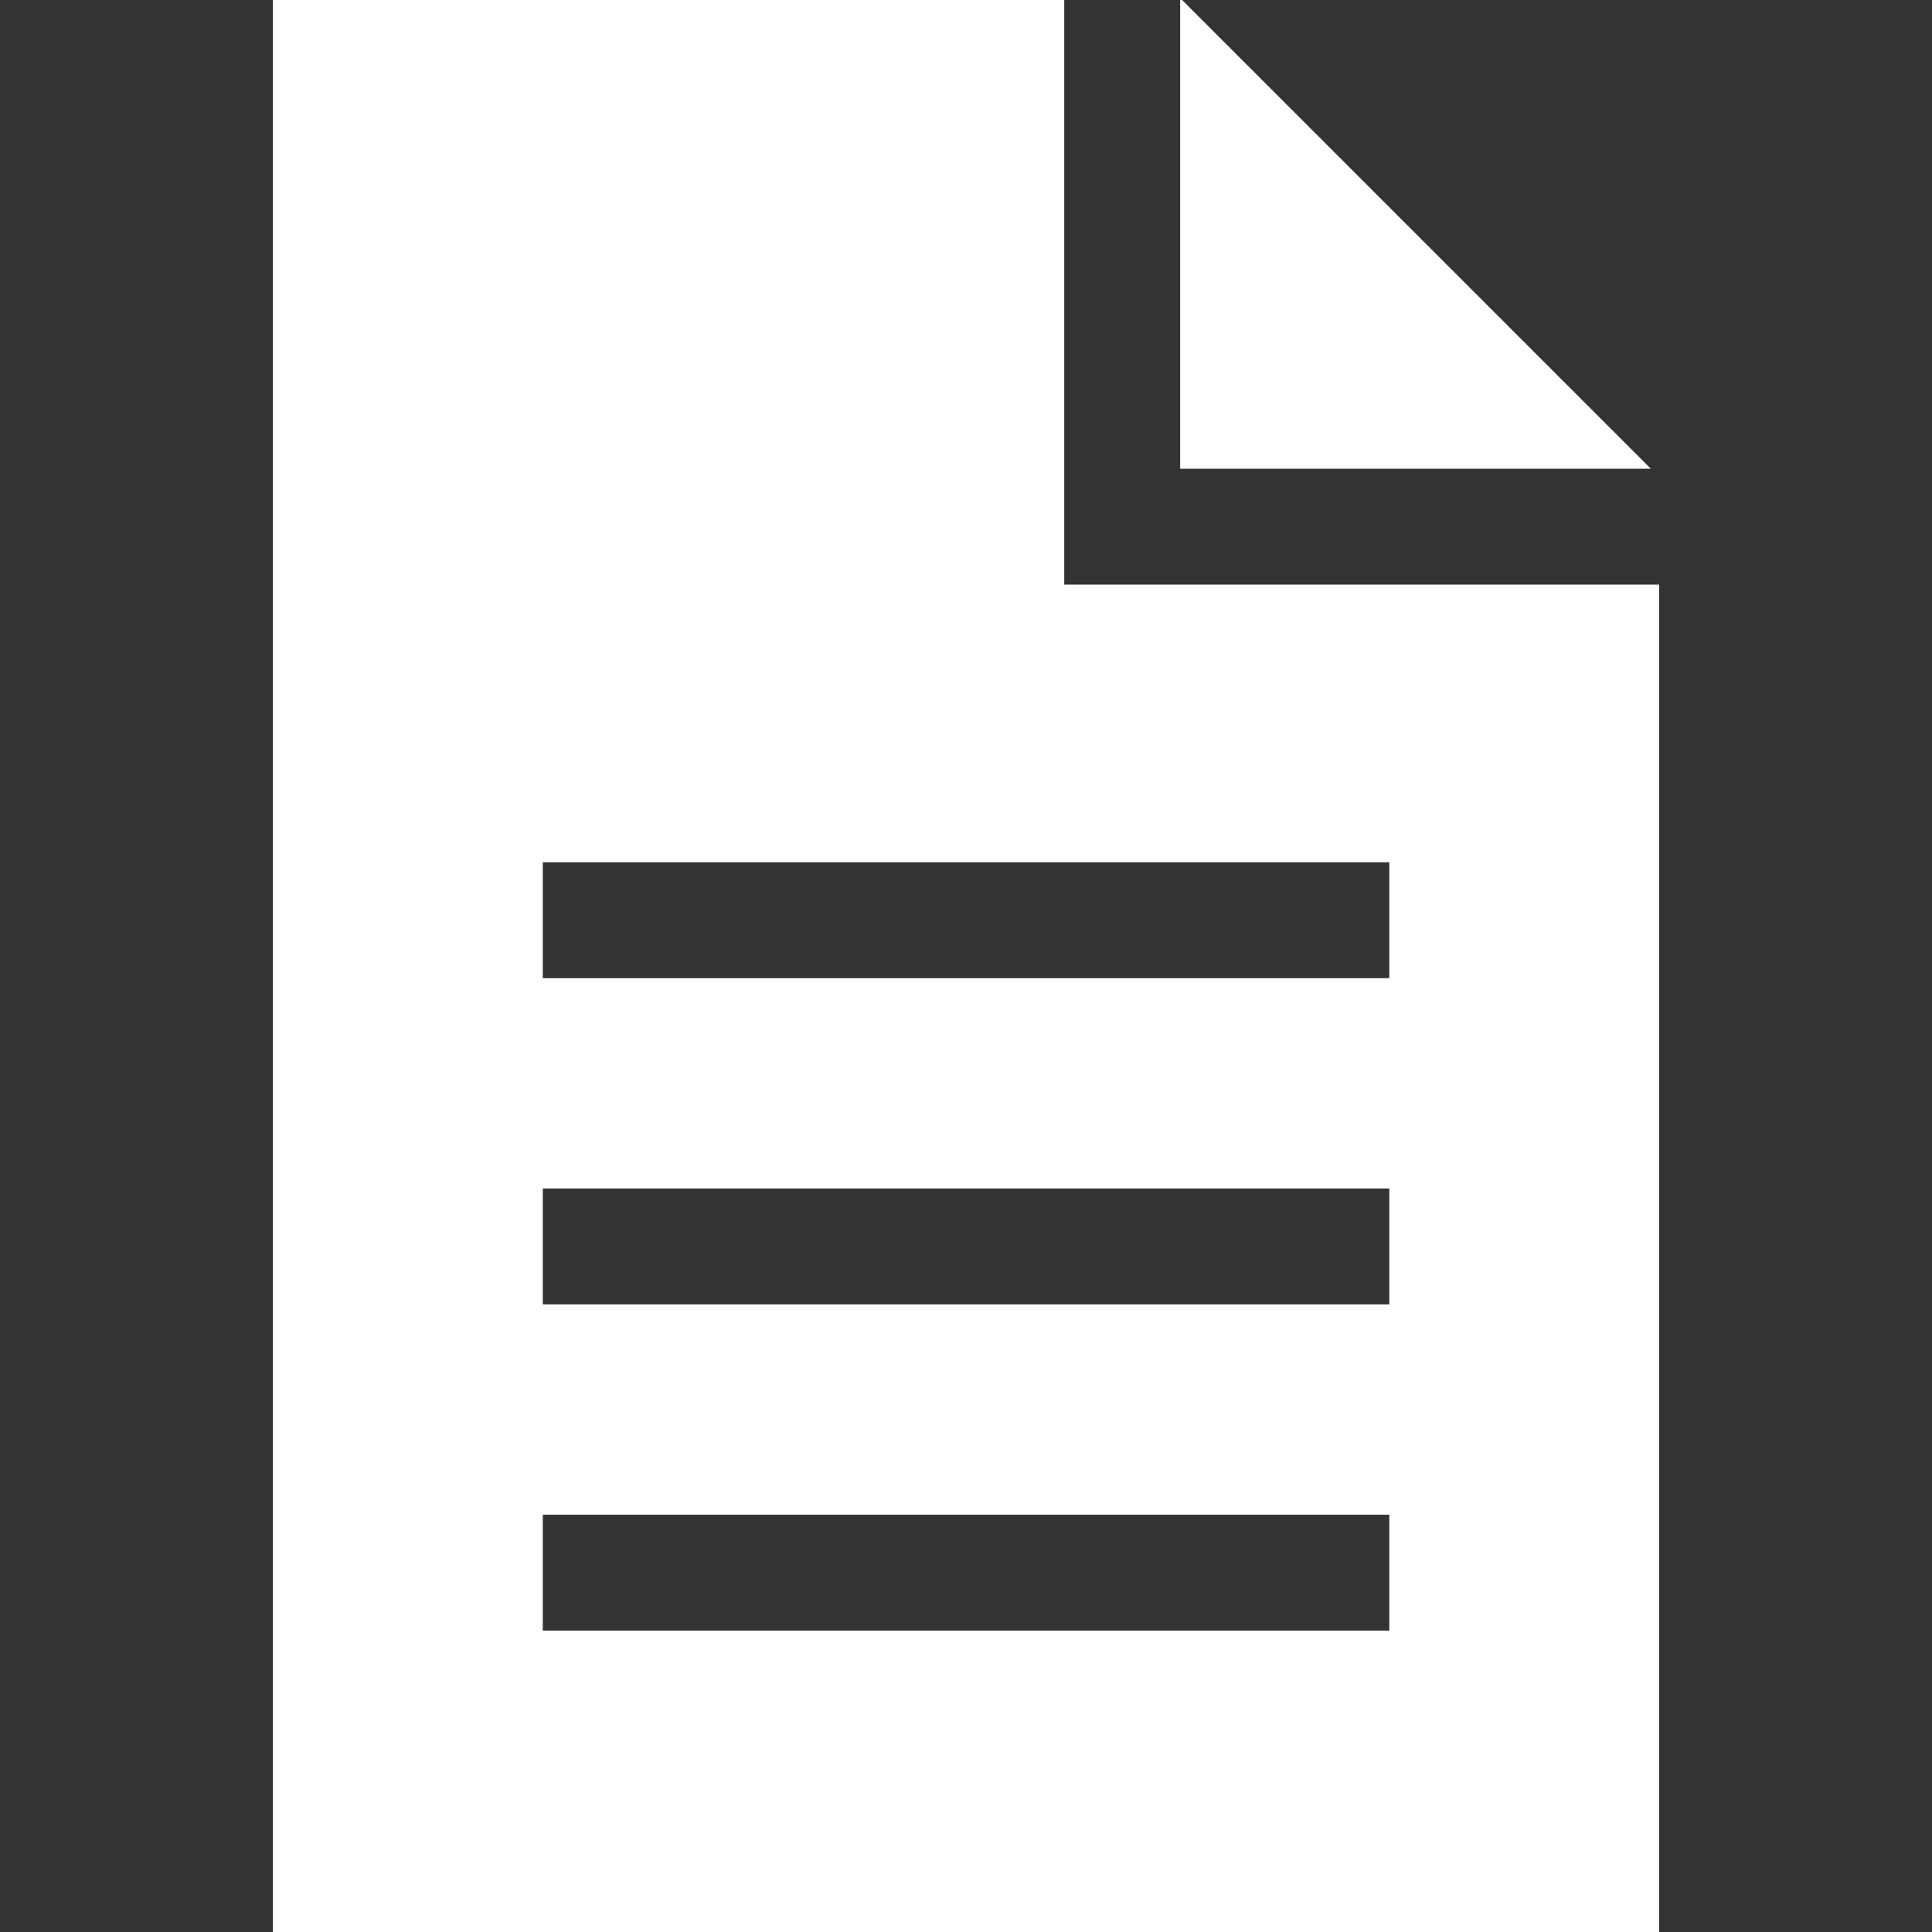
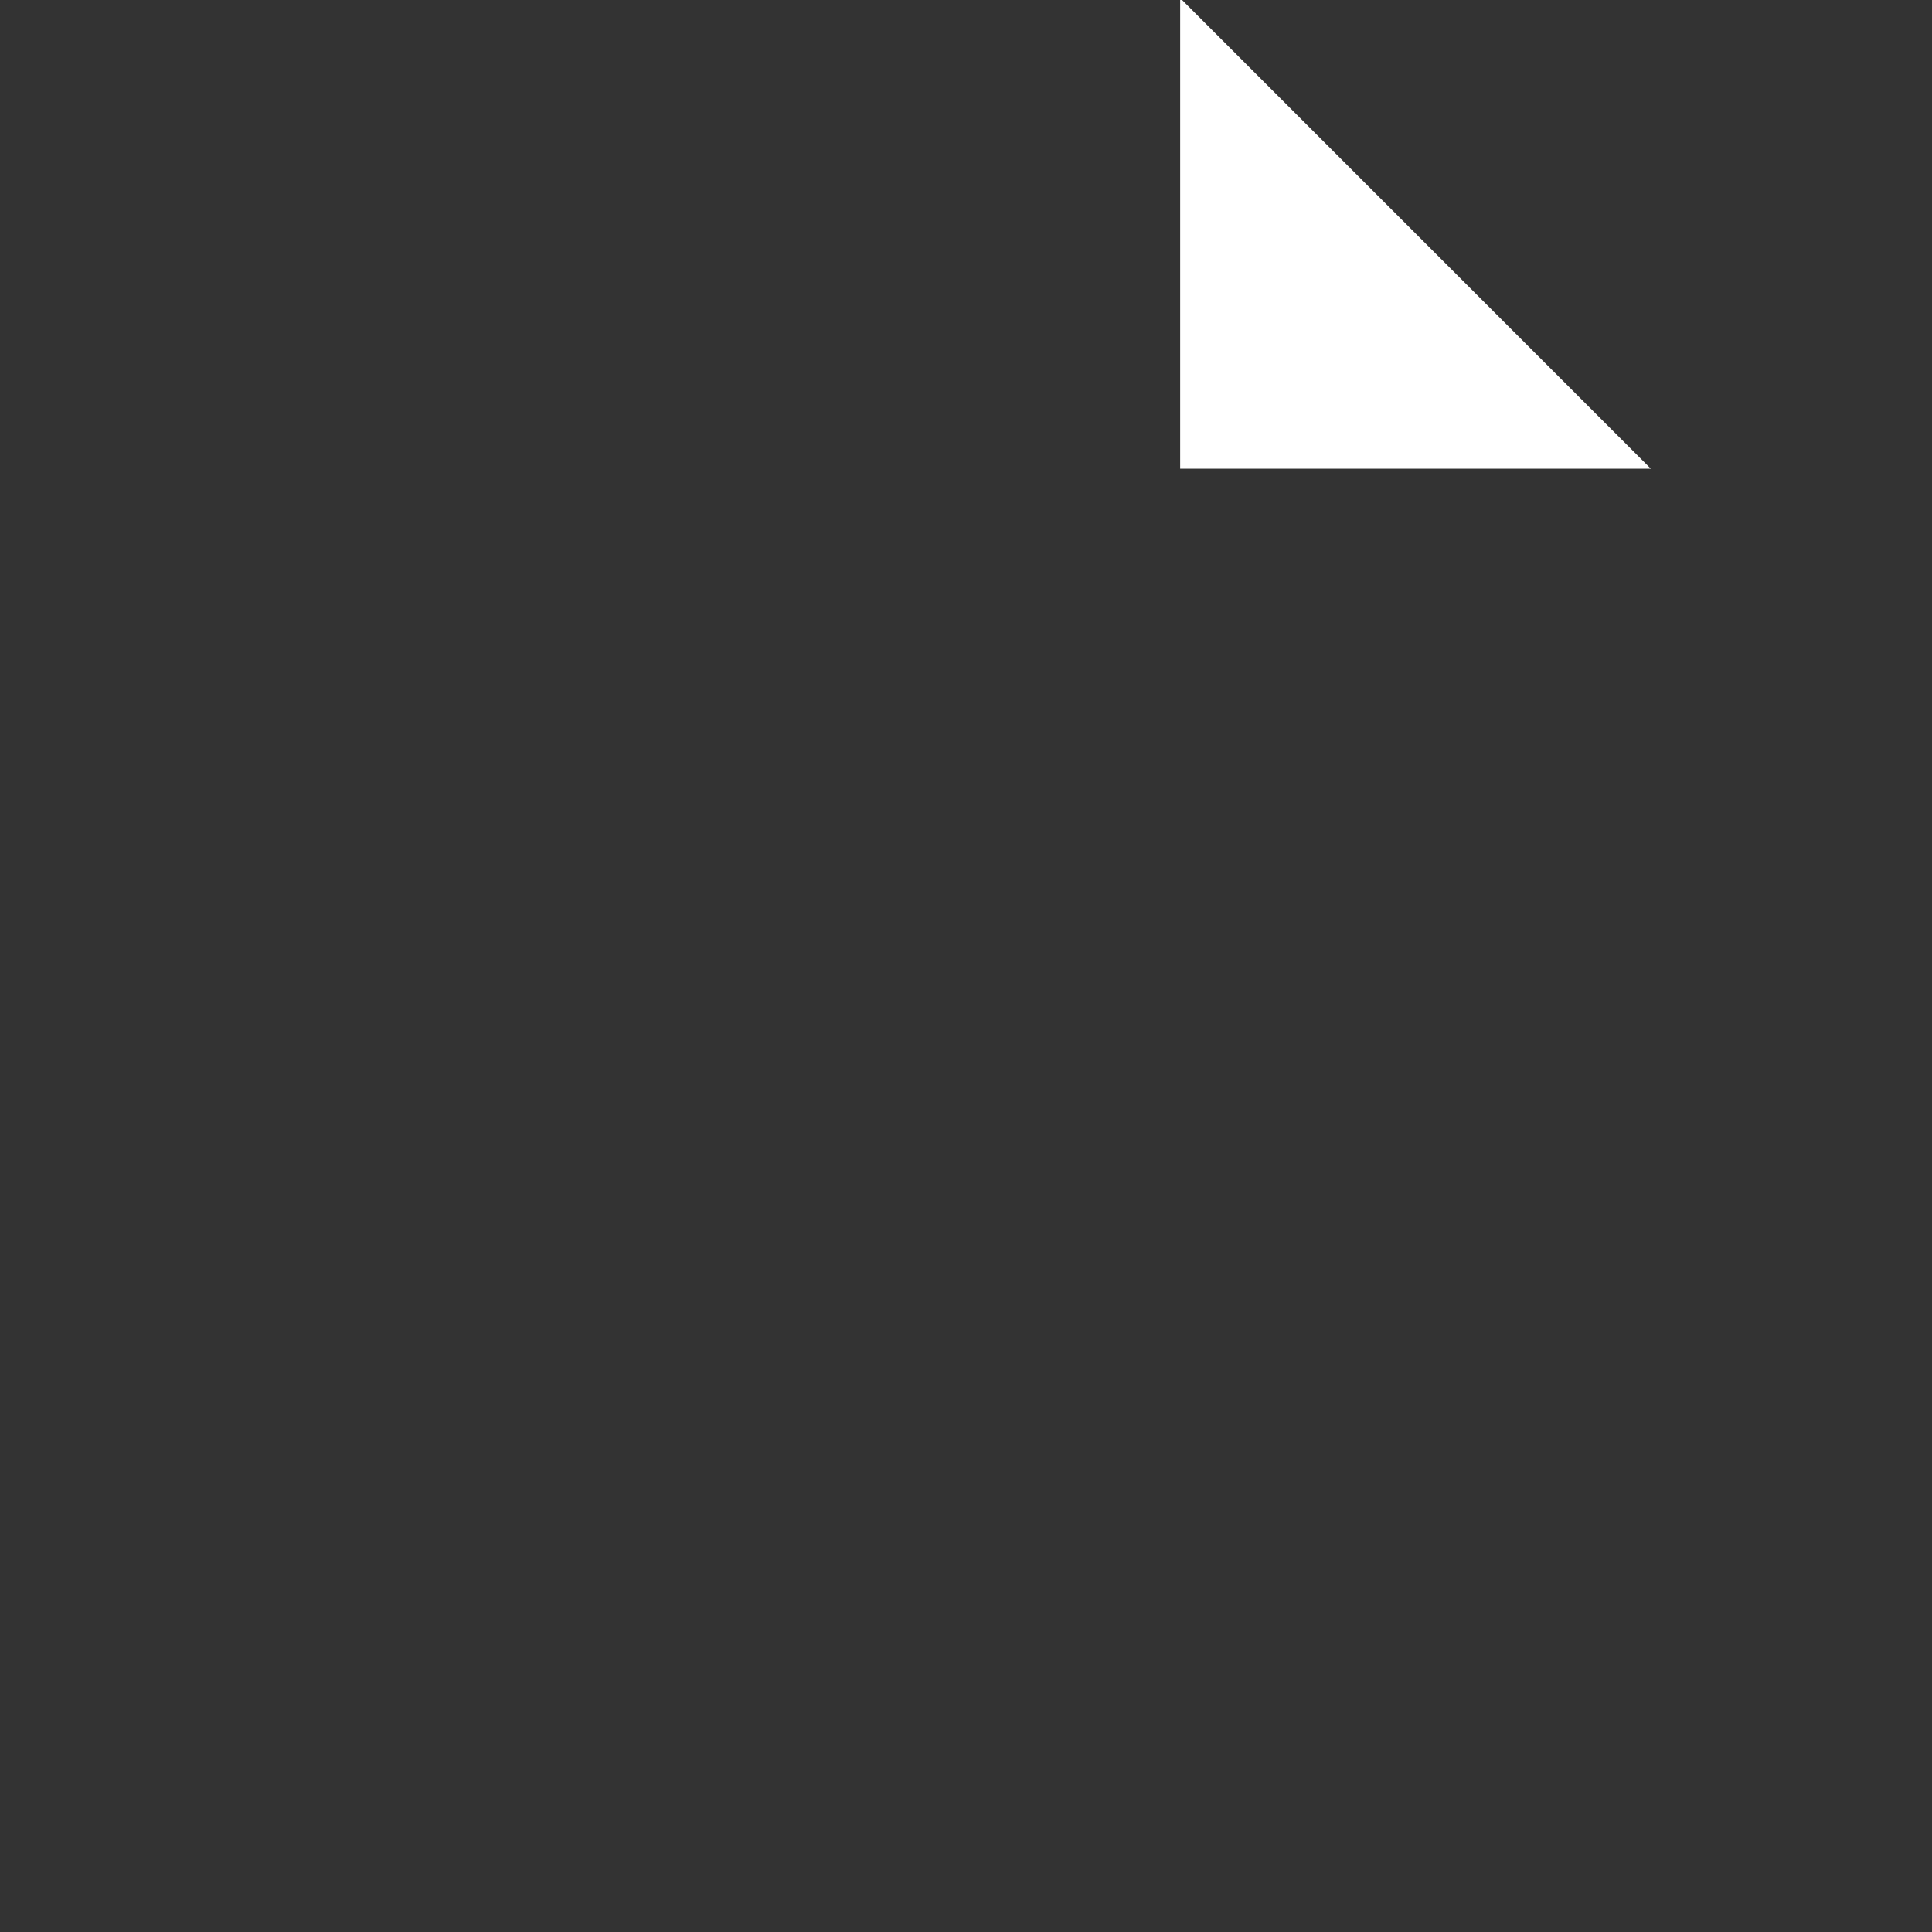
<svg xmlns="http://www.w3.org/2000/svg" id="ICONE" viewBox="0 0 200 200">
  <rect x="0" y="0" width="200" height="200" fill="#333333" stroke="none" />
  <defs>
    <style>
      .cls-1 {
        fill: #fff;
      }
    </style>
  </defs>
  <polygon class="cls-1" points="122.37 0 122.17 0 122.17 48.52 170.89 48.52 122.37 0" />
-   <path class="cls-1" d="m110.17,60.52V0H28.25v200h143.5V60.52h-61.58Zm33.65,108.28H56.19v-12h87.63v12Zm0-33.77H56.19v-12h87.63v12Zm0-33.77H56.19v-12h87.63v12Z" />
</svg>